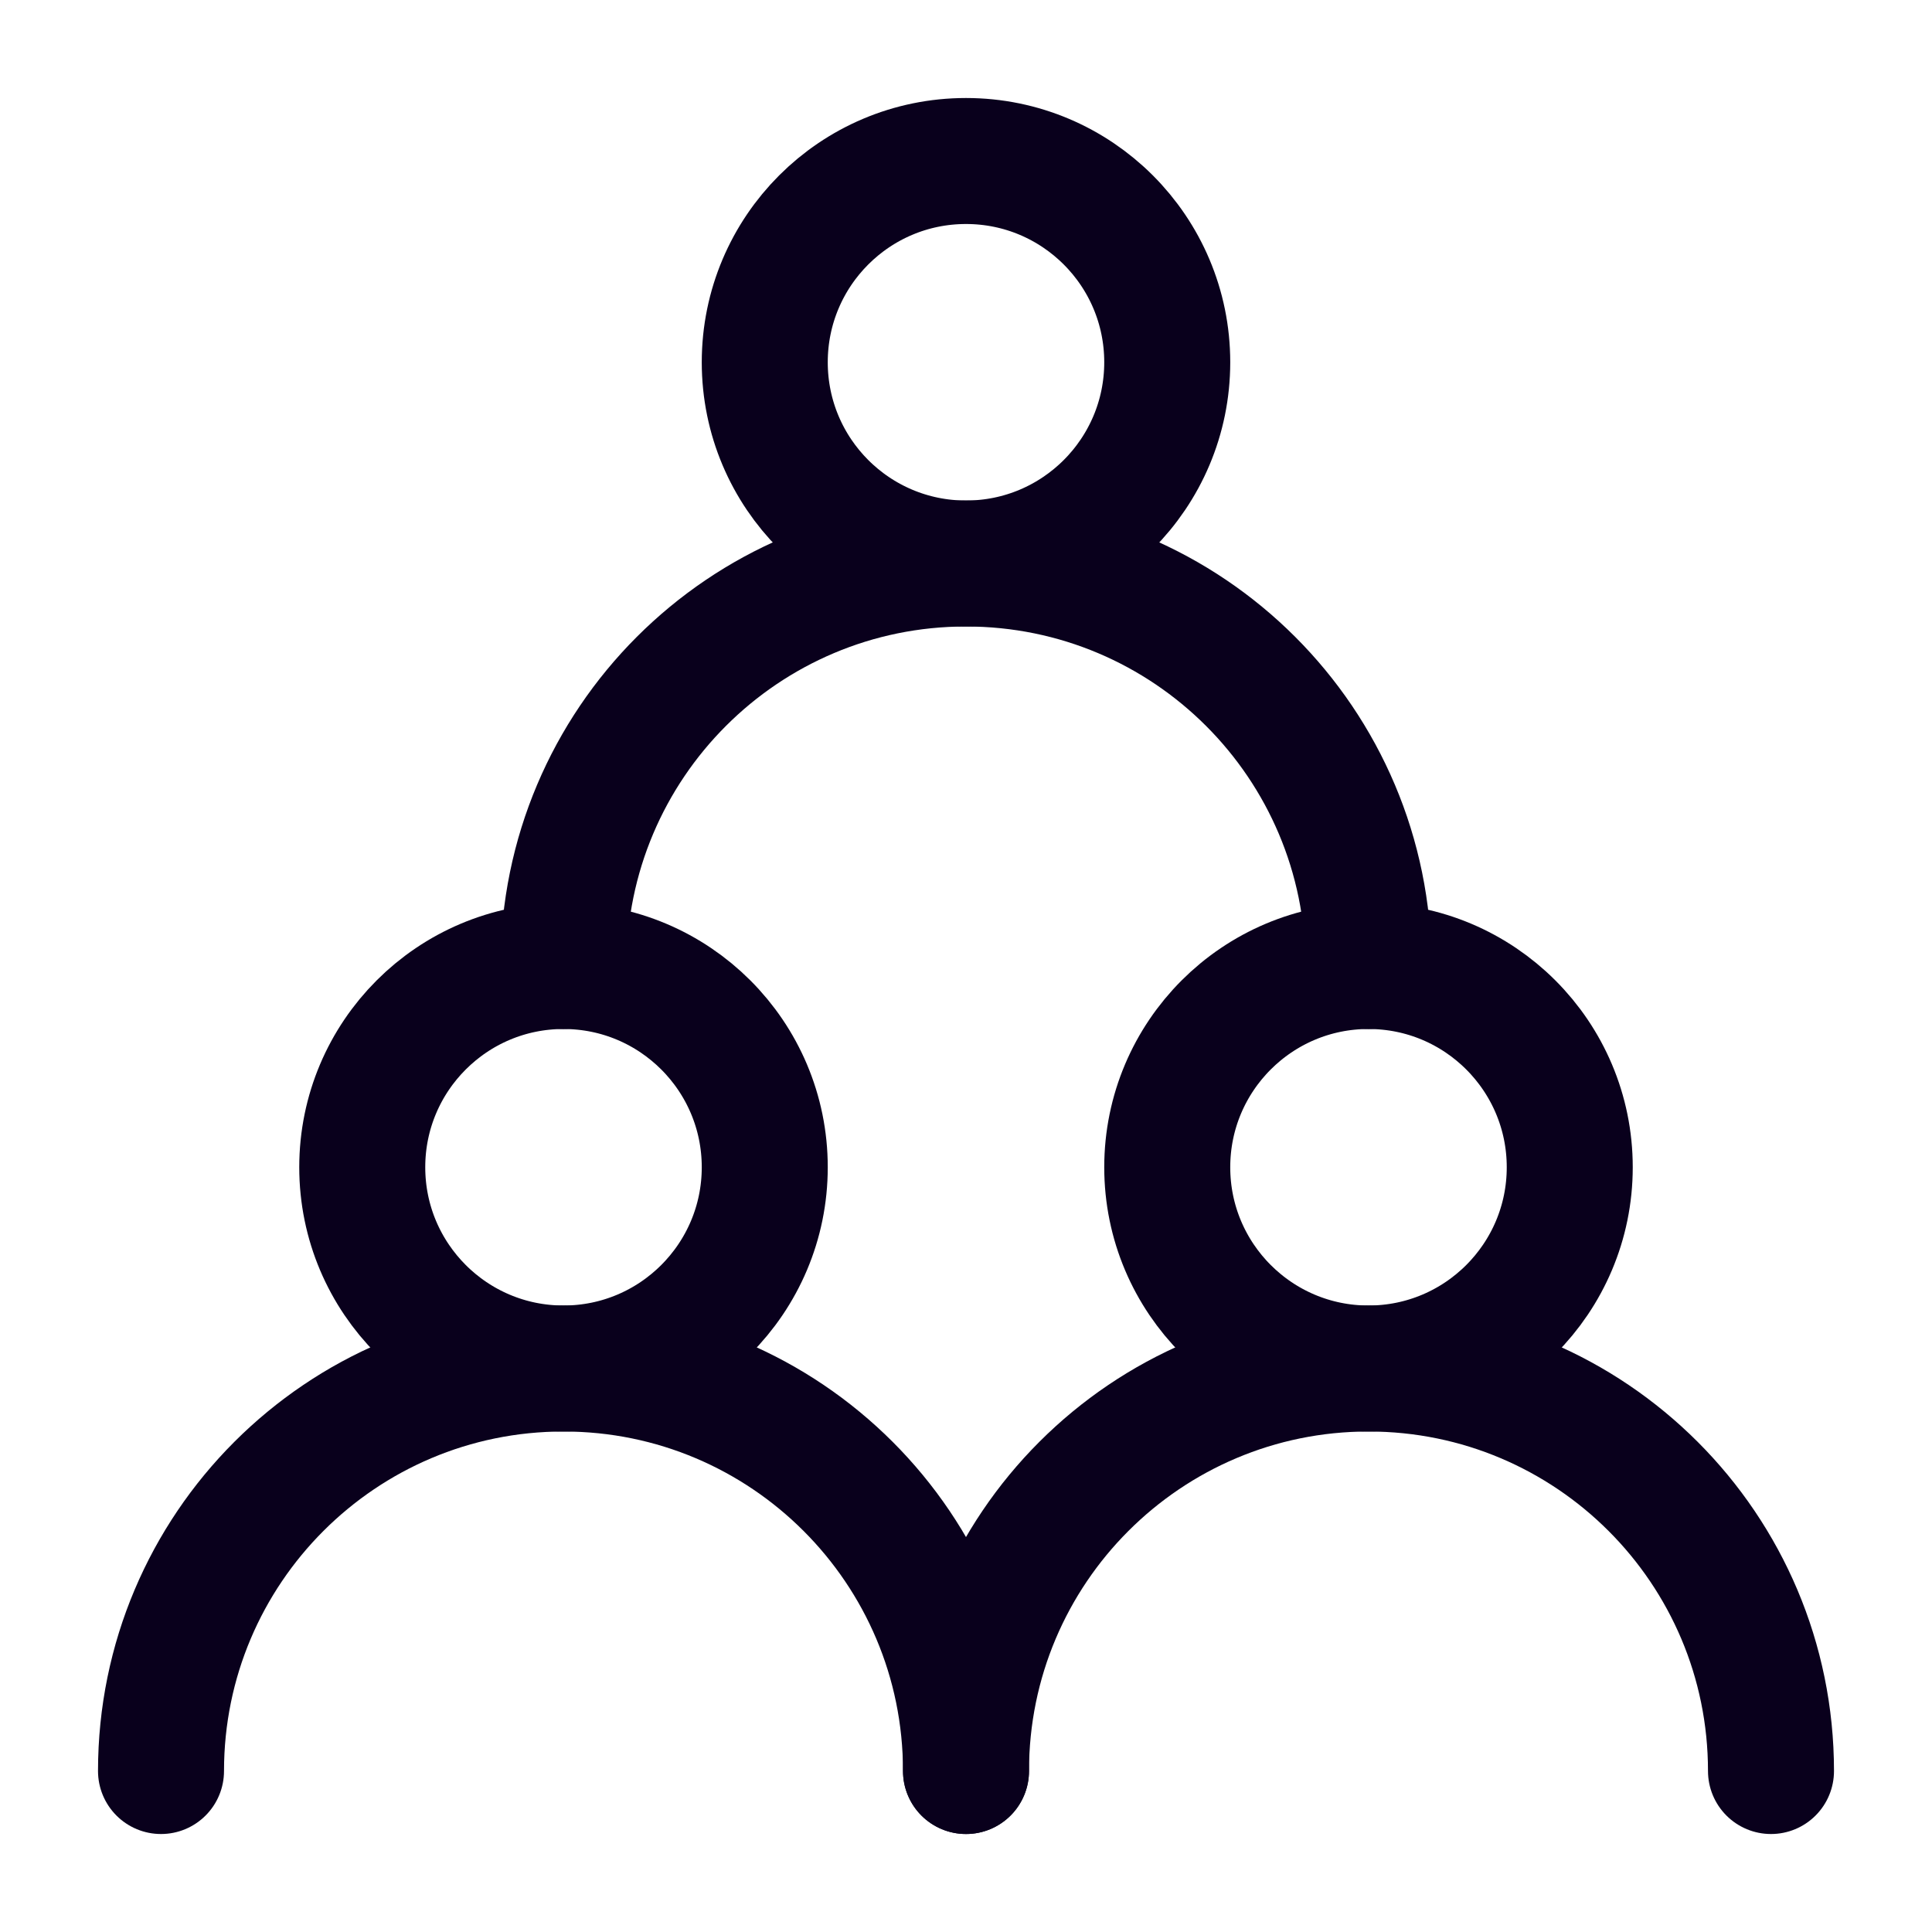
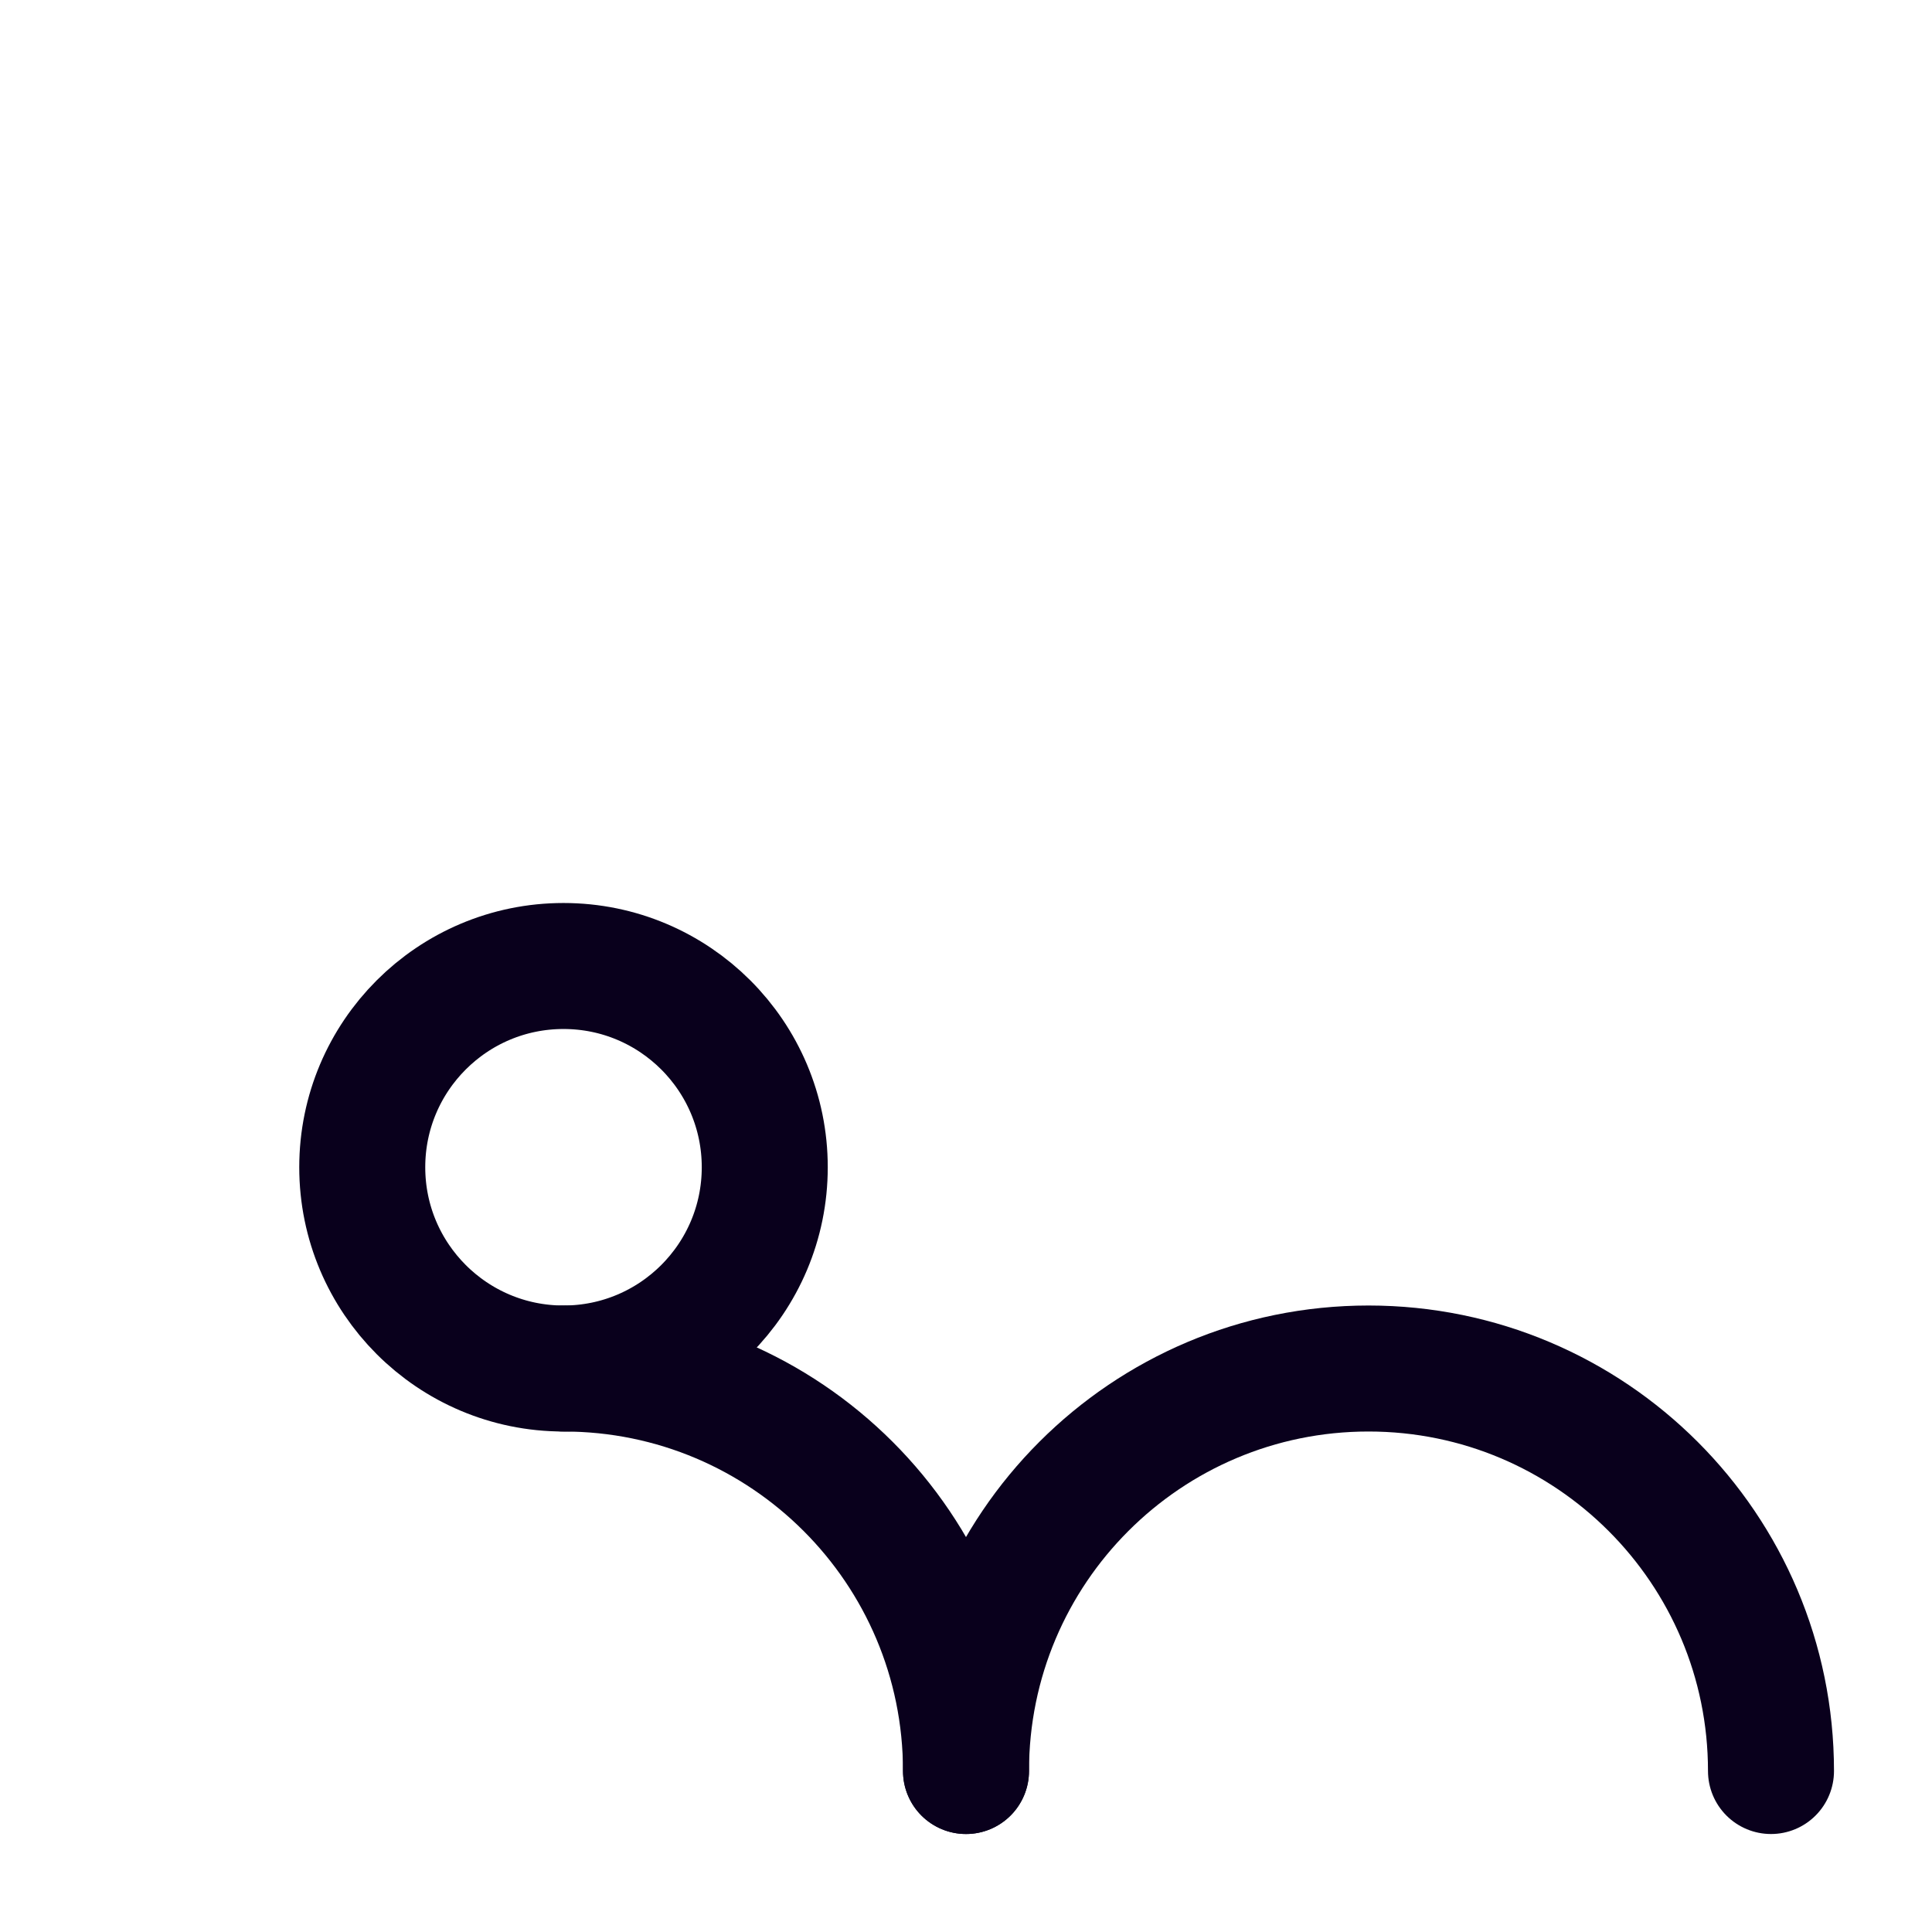
<svg xmlns="http://www.w3.org/2000/svg" width="92" height="92" viewBox="0 0 92 92" fill="none">
  <g id="companyicon1">
    <path id="Vector" d="M26.833 65.167C32.126 65.167 36.417 60.876 36.417 55.583C36.417 50.291 32.126 46 26.833 46C21.541 46 17.25 50.291 17.25 55.583C17.25 60.876 21.541 65.167 26.833 65.167Z" stroke="#09001C" stroke-width="6" stroke-linecap="round" stroke-linejoin="round" />
-     <path id="Vector_2" d="M65.167 65.167C70.459 65.167 74.75 60.876 74.75 55.583C74.75 50.291 70.459 46 65.167 46C59.874 46 55.583 50.291 55.583 55.583C55.583 60.876 59.874 65.167 65.167 65.167Z" stroke="#09001C" stroke-width="6" stroke-linecap="round" stroke-linejoin="round" />
-     <path id="Vector_3" d="M46 26.834C51.293 26.834 55.583 22.543 55.583 17.25C55.583 11.958 51.293 7.667 46 7.667C40.707 7.667 36.417 11.958 36.417 17.25C36.417 22.543 40.707 26.834 46 26.834Z" stroke="#09001C" stroke-width="6" stroke-linecap="round" stroke-linejoin="round" />
-     <path id="Vector_4" d="M46 84.334C46 73.748 37.419 65.167 26.833 65.167C16.248 65.167 7.667 73.748 7.667 84.334" stroke="#09001C" stroke-width="6" stroke-linecap="round" stroke-linejoin="round" />
+     <path id="Vector_4" d="M46 84.334C46 73.748 37.419 65.167 26.833 65.167" stroke="#09001C" stroke-width="6" stroke-linecap="round" stroke-linejoin="round" />
    <path id="Vector_5" d="M84.333 84.334C84.333 73.748 75.752 65.167 65.167 65.167C54.581 65.167 46 73.748 46 84.334" stroke="#09001C" stroke-width="6" stroke-linecap="round" stroke-linejoin="round" />
-     <path id="Vector_6" d="M65.167 46C65.167 35.414 56.585 26.833 46 26.833C35.415 26.833 26.833 35.414 26.833 46" stroke="#09001C" stroke-width="6" stroke-linecap="round" stroke-linejoin="round" />
  </g>
</svg>